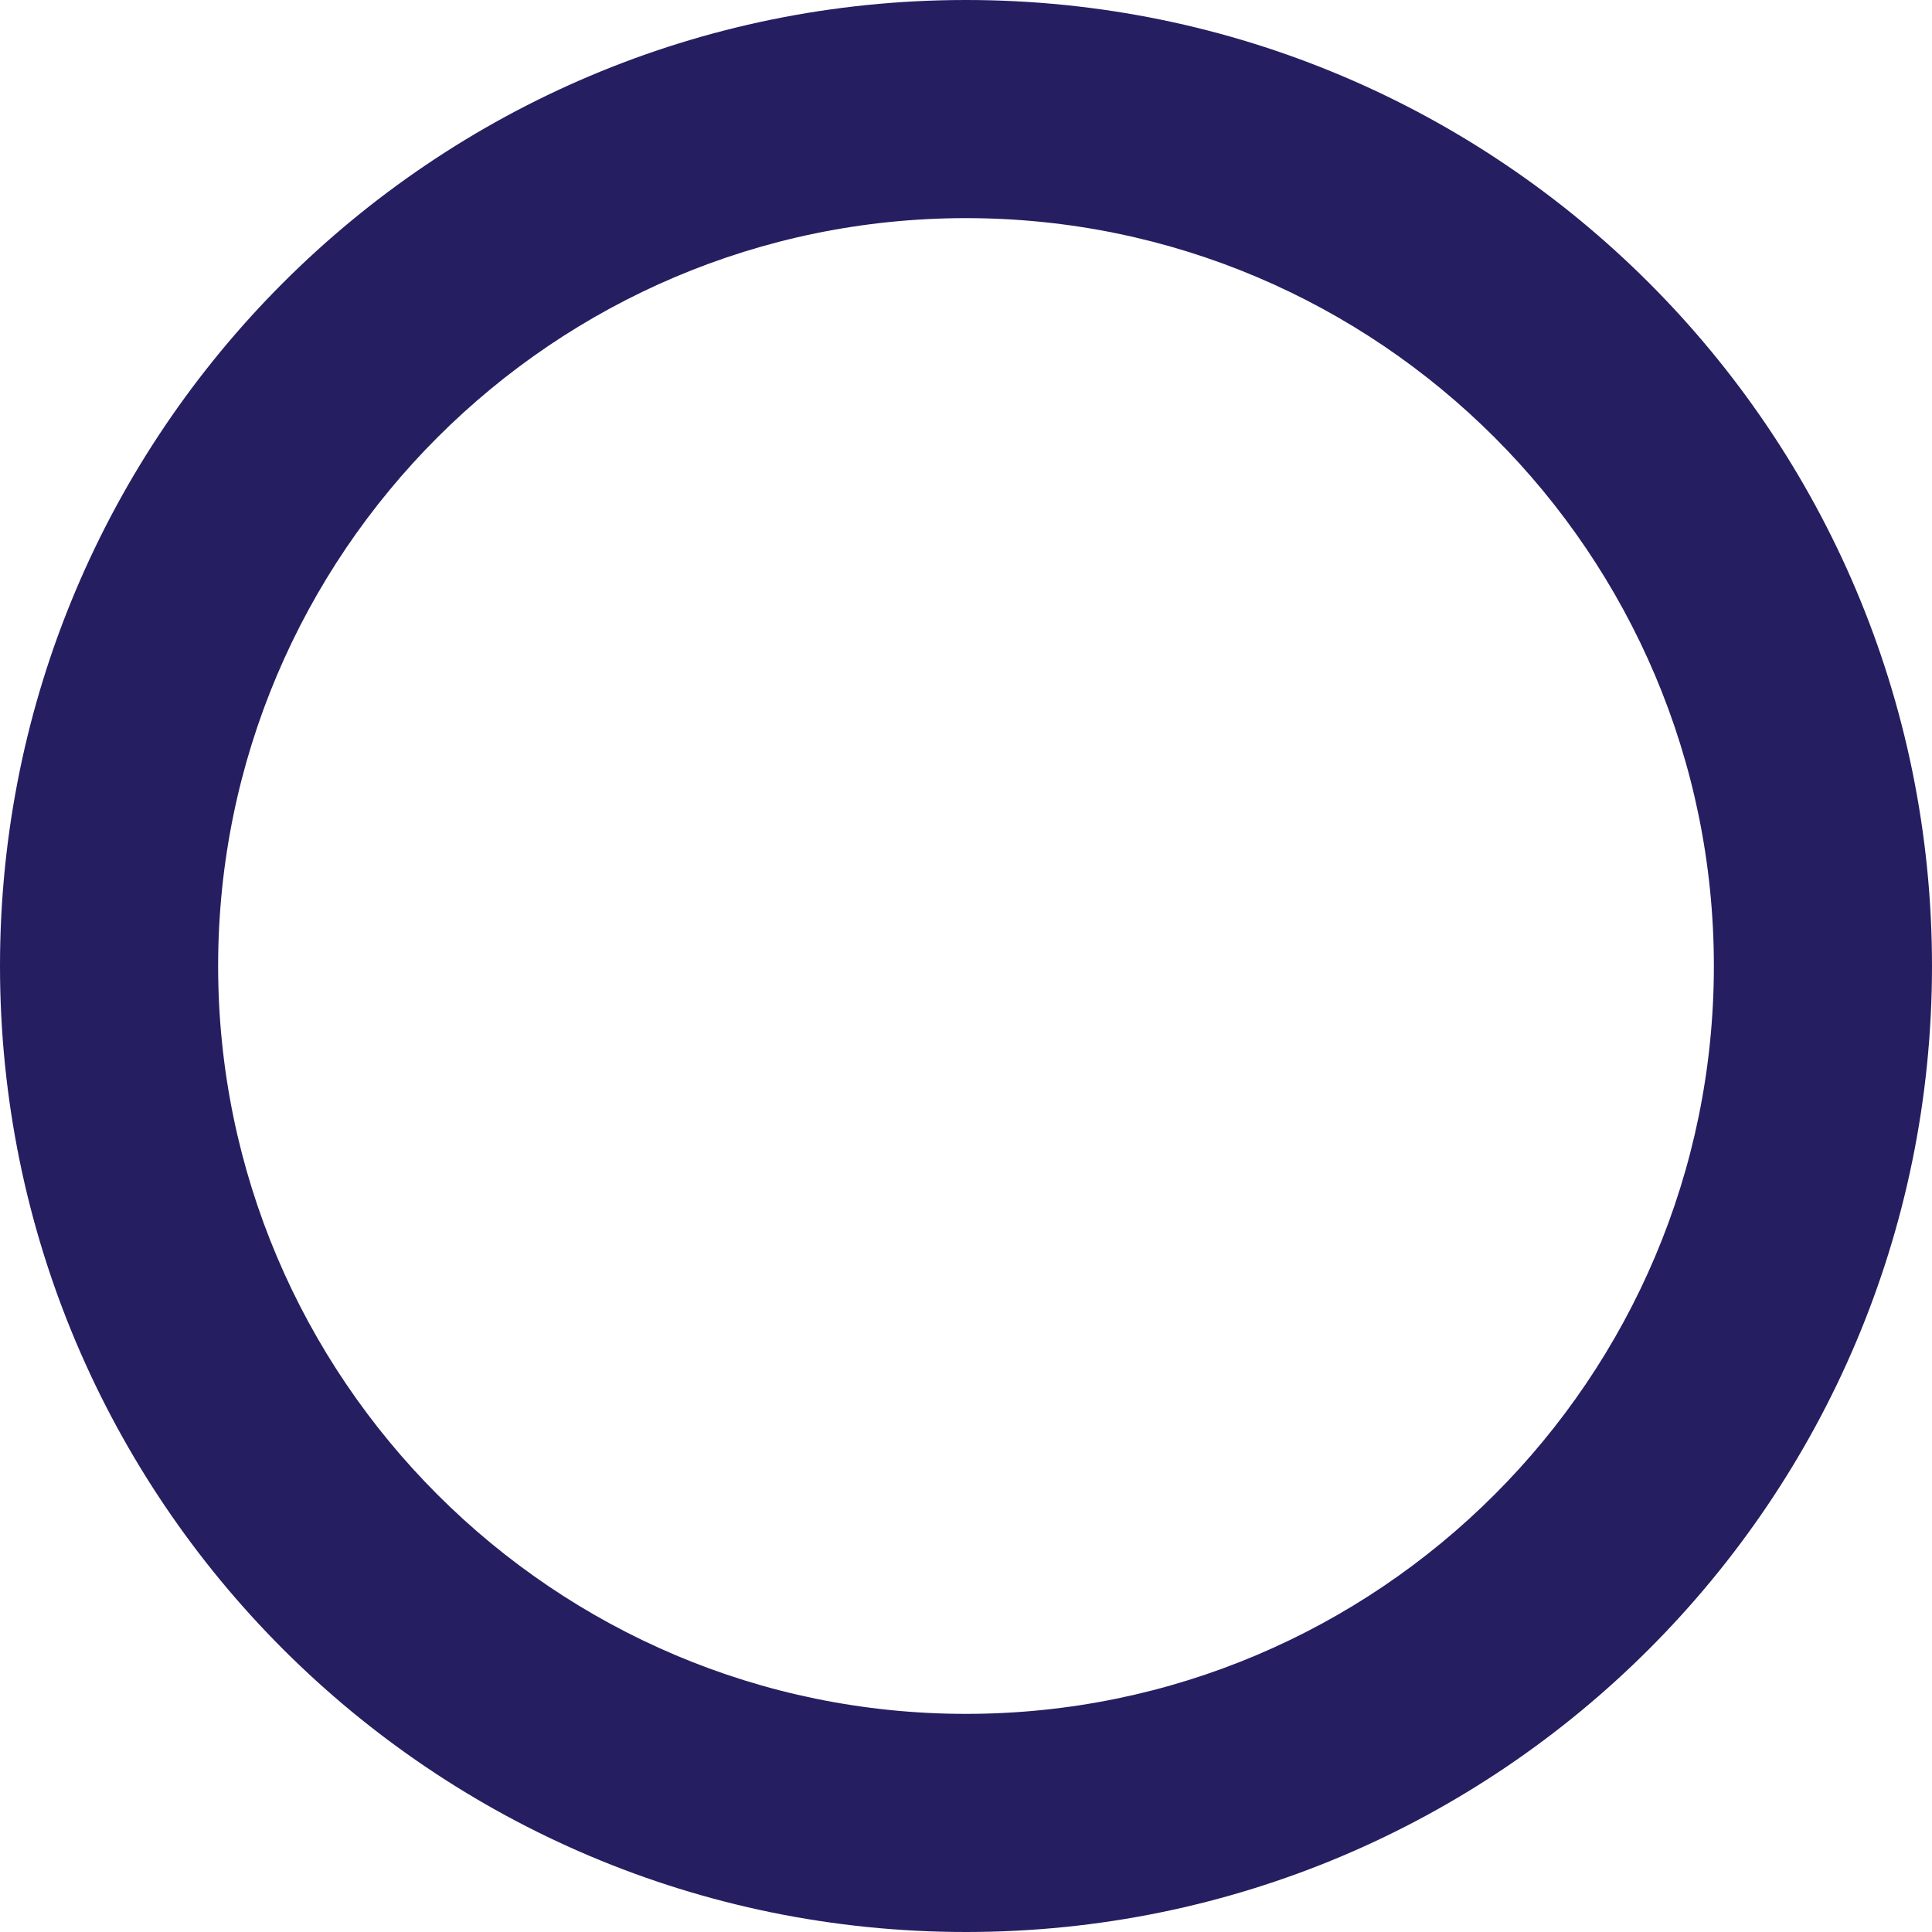
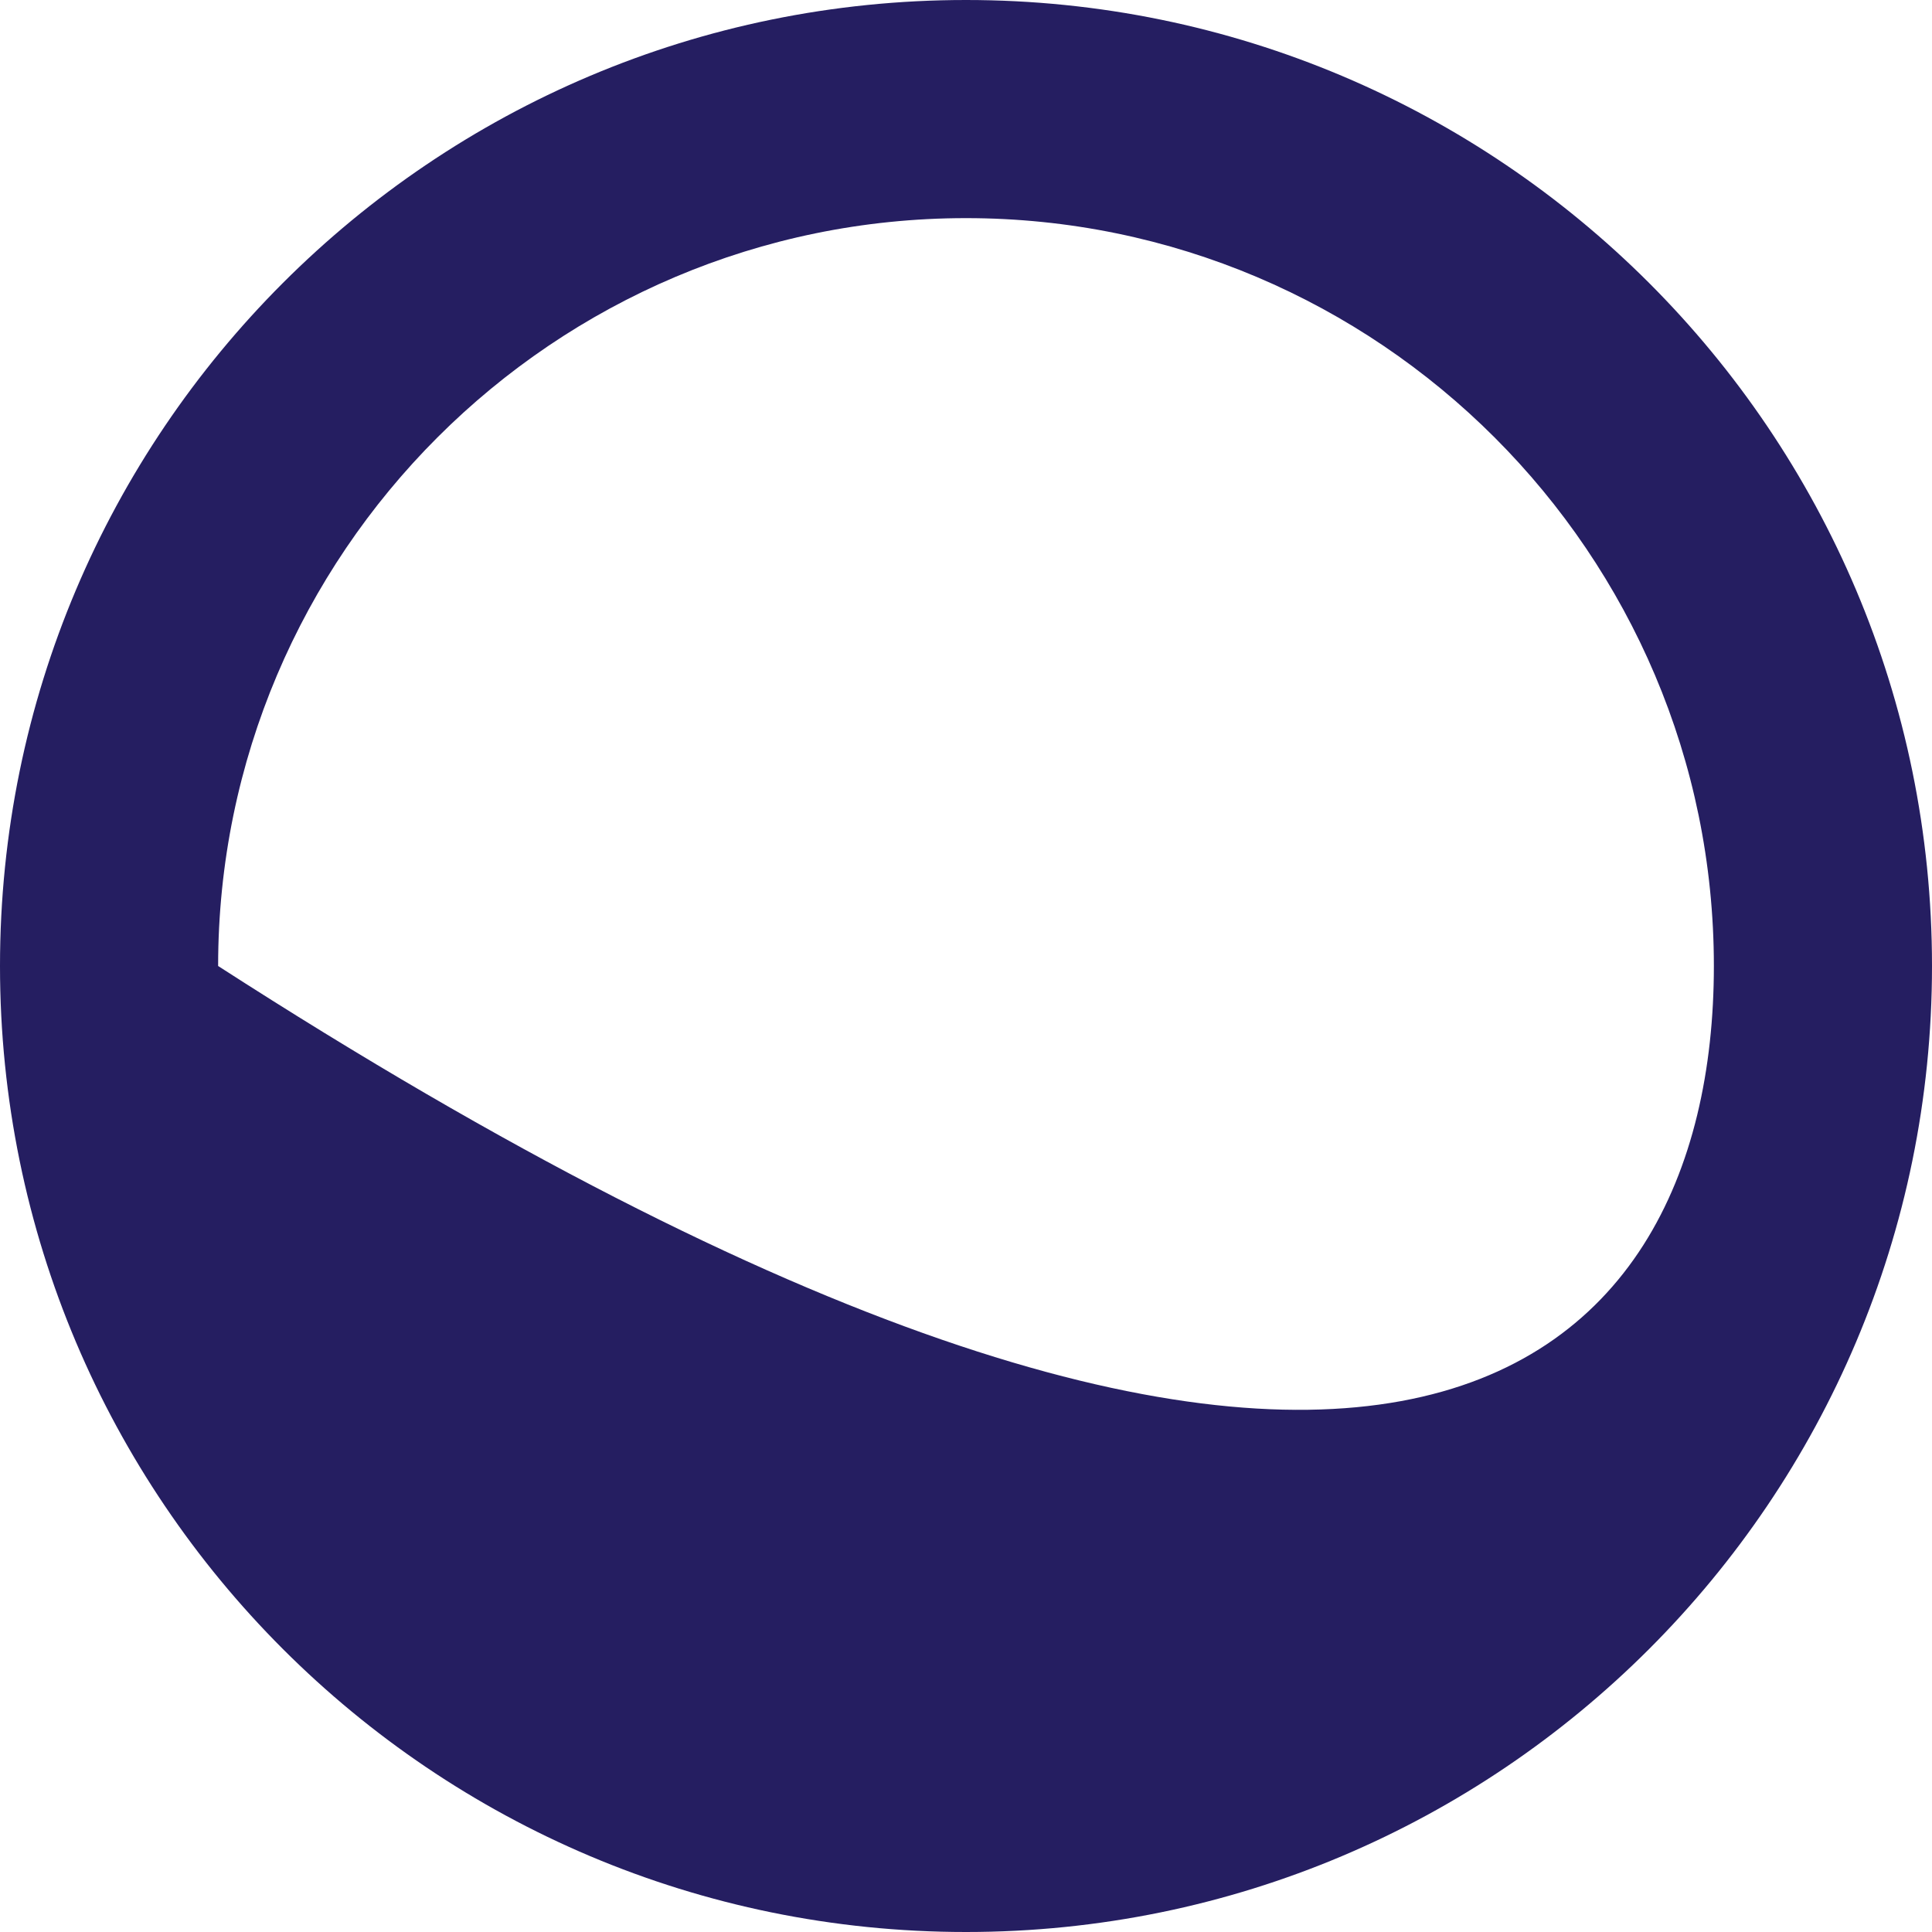
<svg xmlns="http://www.w3.org/2000/svg" width="124" height="124" viewBox="0 0 124 124">
  <g id="Path_203" data-name="Path 203" fill="none">
-     <path d="M62,0A62,62,0,1,1,0,62,62,62,0,0,1,62,0Z" stroke="none" />
-     <path d="M 62 14 C 35.533 14 14 35.533 14 62 C 14 88.467 35.533 110 62 110 C 88.467 110 110 88.467 110 62 C 110 35.533 88.467 14 62 14 M 62 0 C 96.242 0 124 27.758 124 62 C 124 96.242 96.242 124 62 124 C 27.758 124 0 96.242 0 62 C 0 27.758 27.758 0 62 0 Z" stroke="none" fill="#251e61" />
+     <path d="M 62 14 C 35.533 14 14 35.533 14 62 C 88.467 110 110 88.467 110 62 C 110 35.533 88.467 14 62 14 M 62 0 C 96.242 0 124 27.758 124 62 C 124 96.242 96.242 124 62 124 C 27.758 124 0 96.242 0 62 C 0 27.758 27.758 0 62 0 Z" stroke="none" fill="#251e61" />
  </g>
</svg>